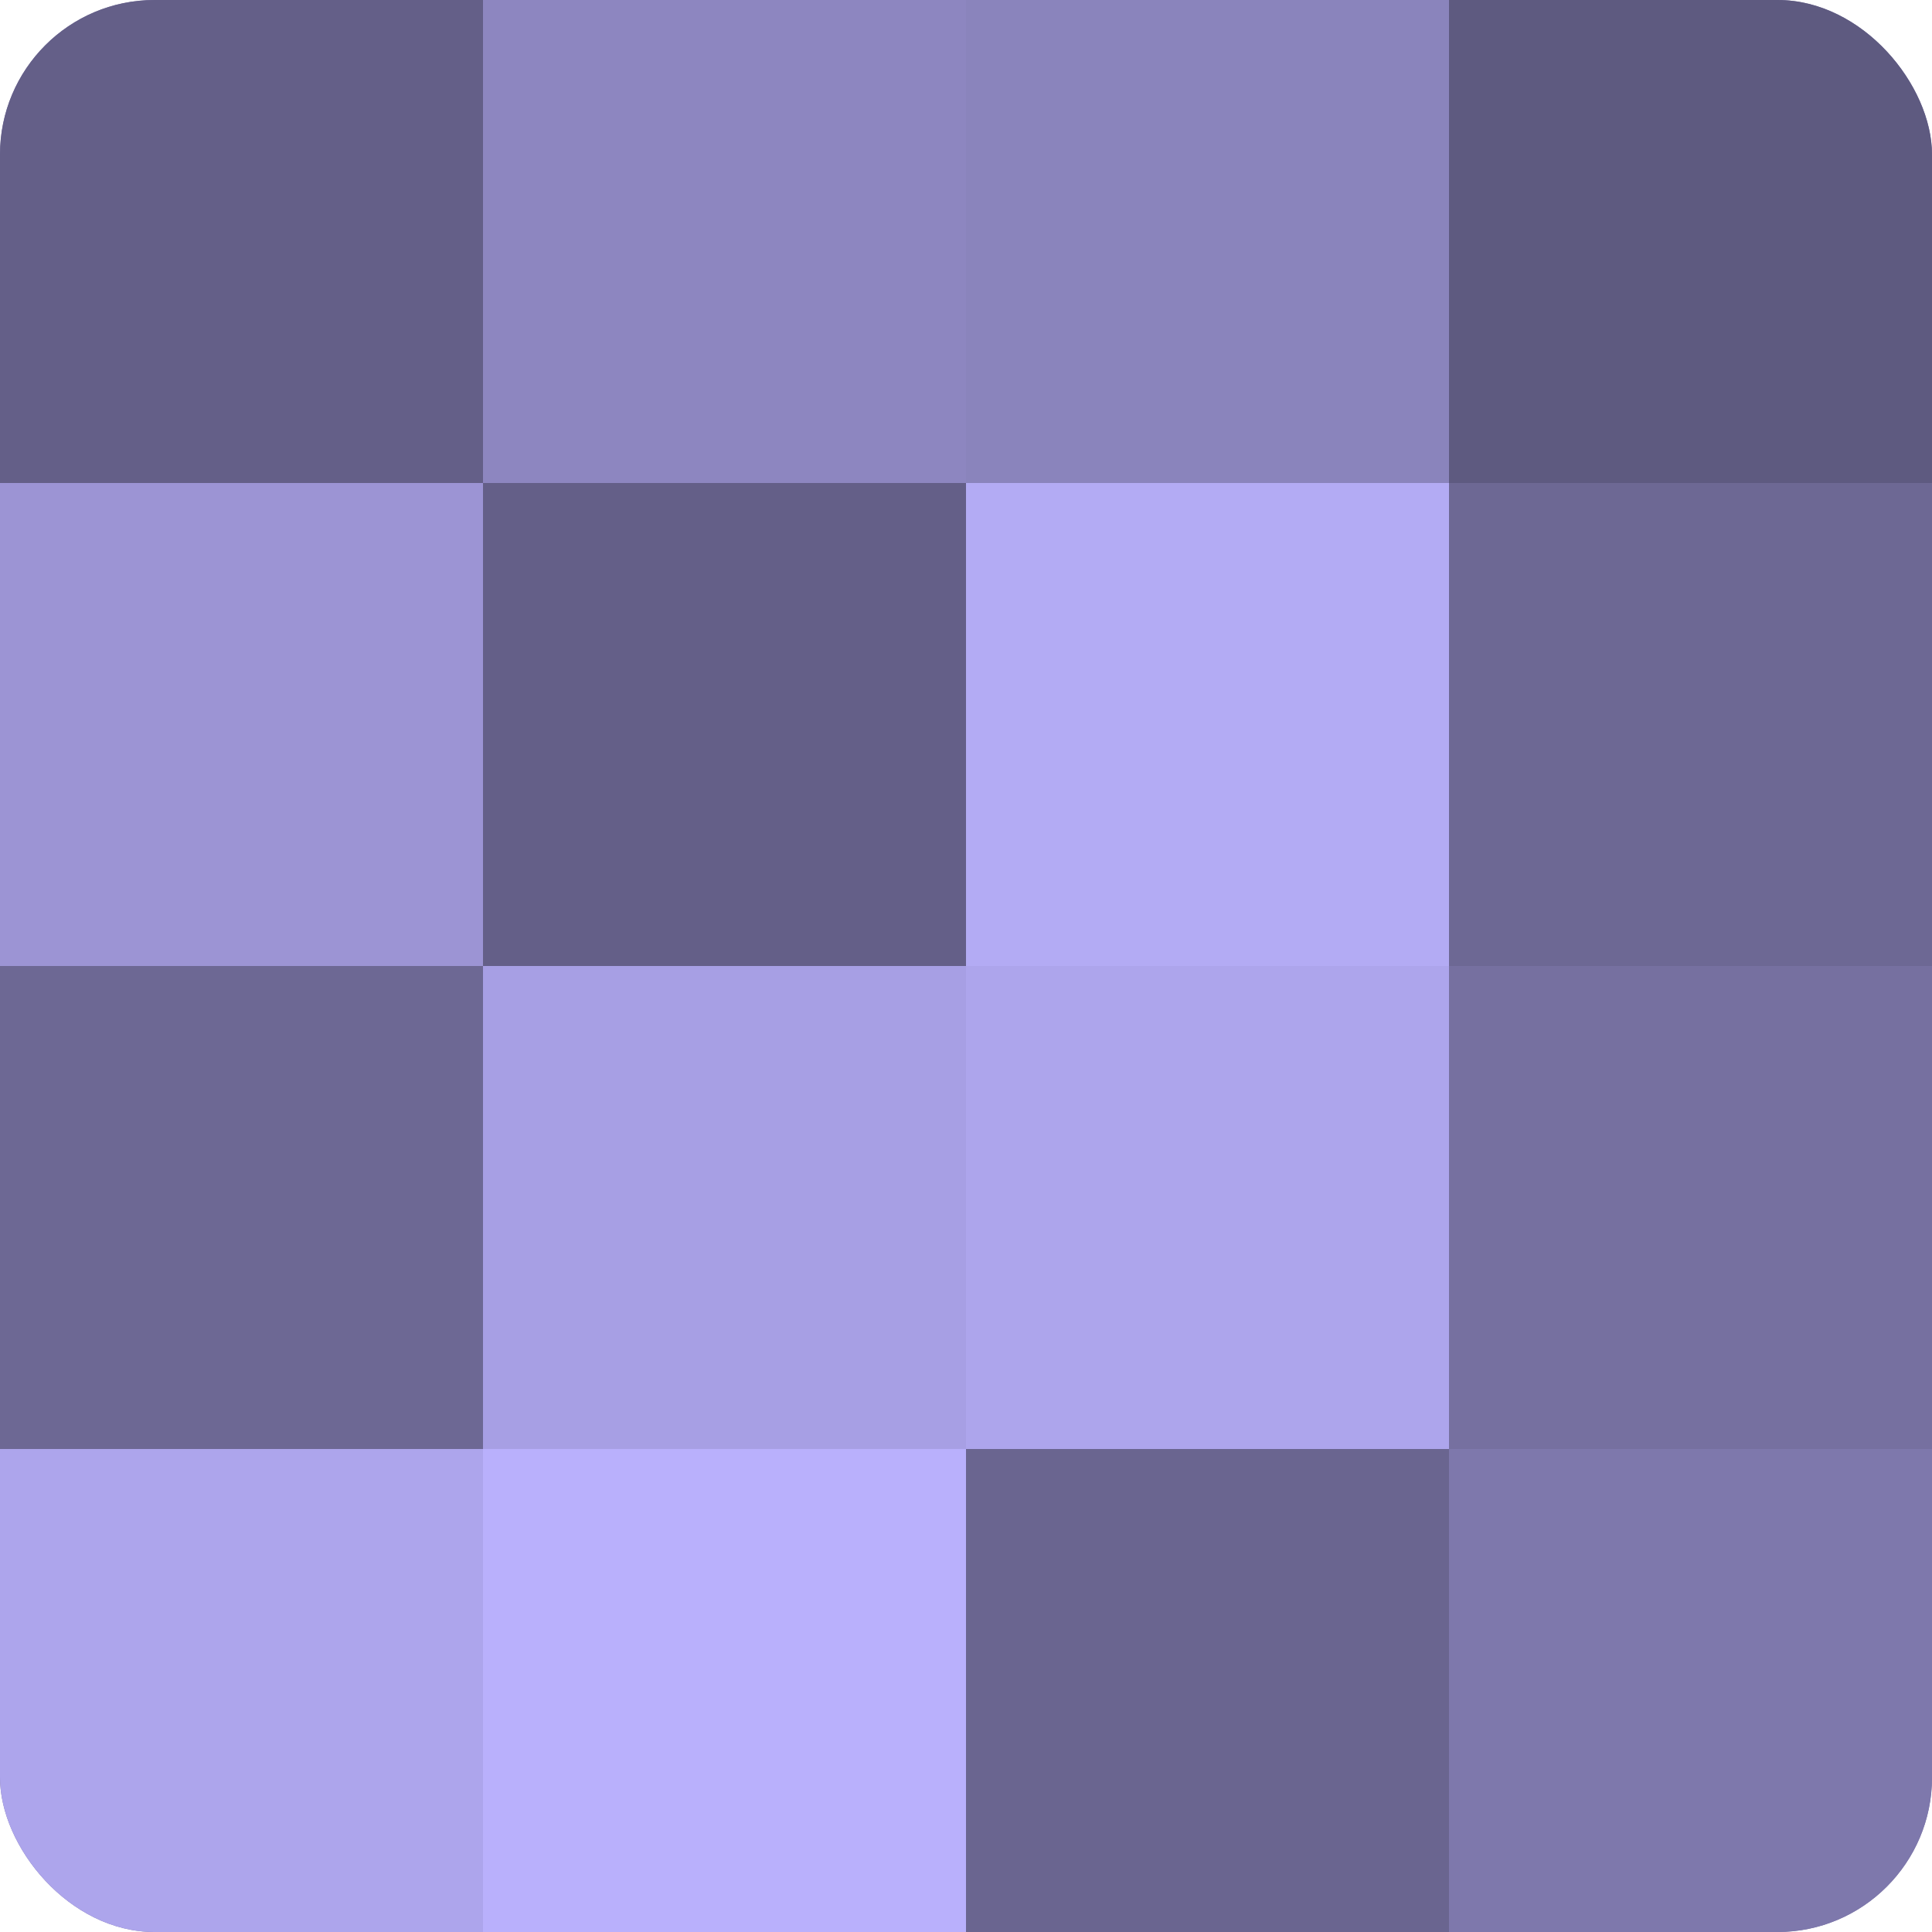
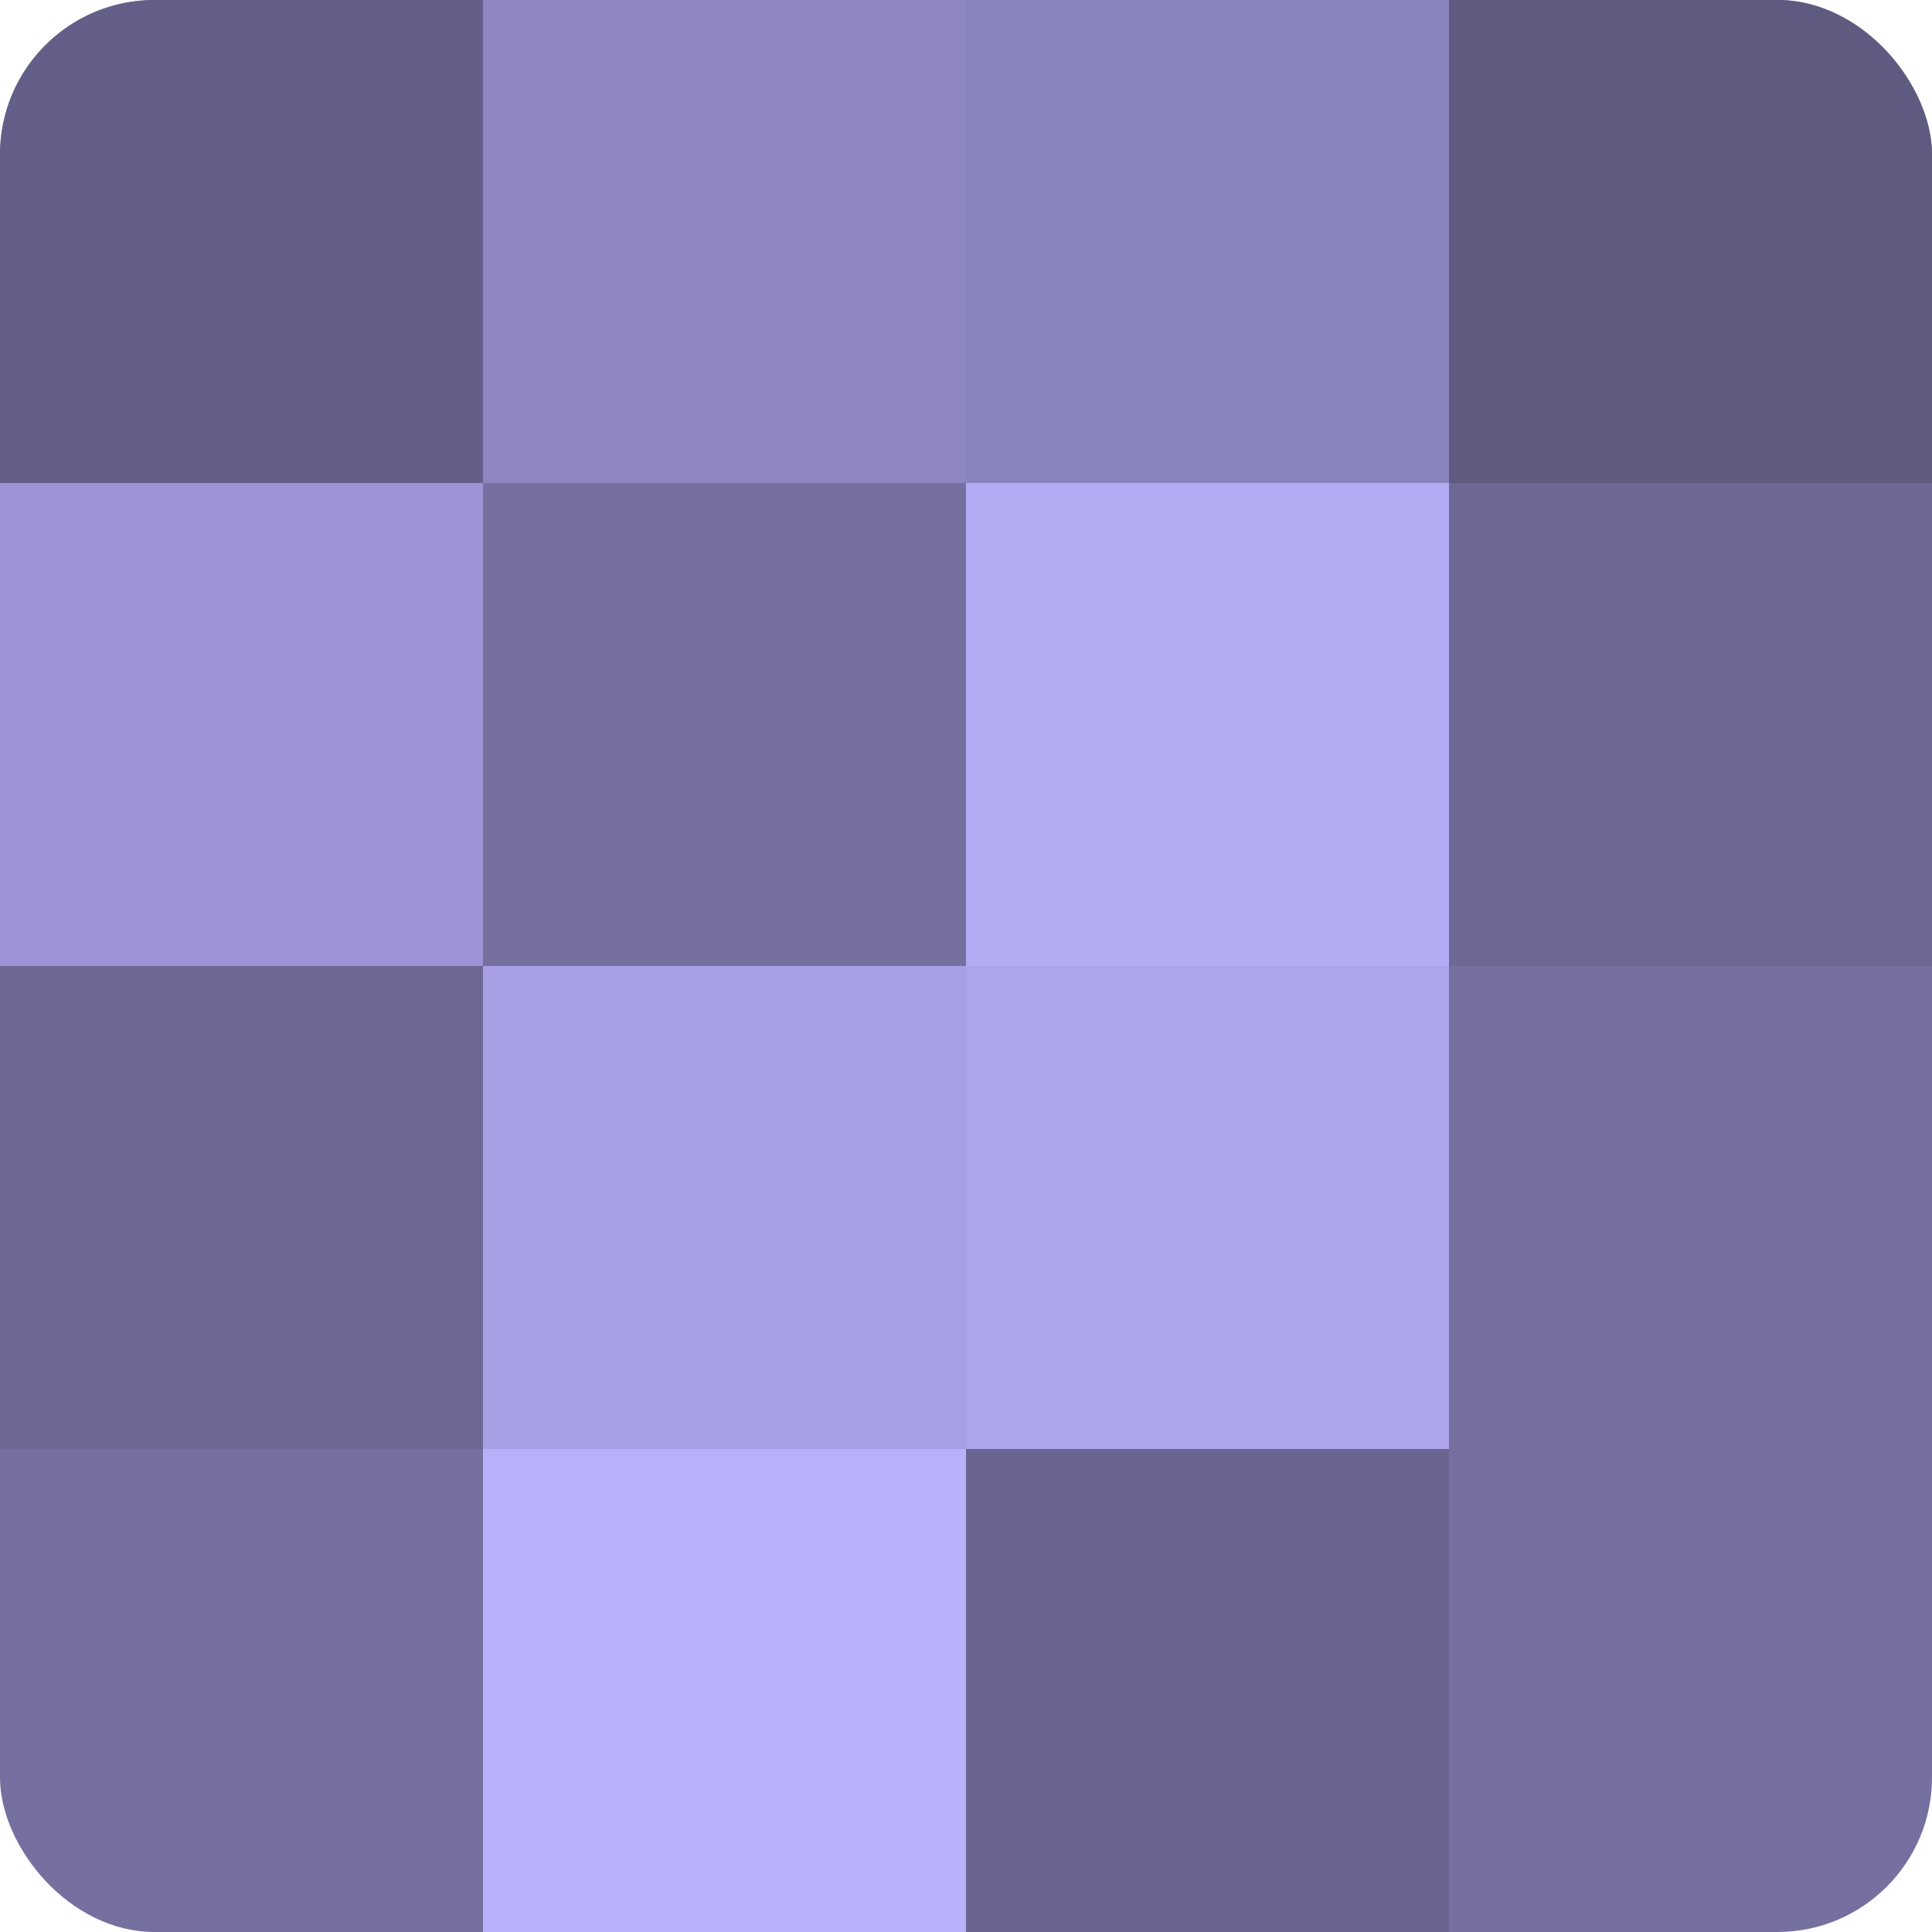
<svg xmlns="http://www.w3.org/2000/svg" width="60" height="60" viewBox="0 0 100 100" preserveAspectRatio="xMidYMid meet">
  <defs>
    <clipPath id="c" width="100" height="100">
      <rect width="100" height="100" rx="8" ry="8" />
    </clipPath>
  </defs>
  <g clip-path="url(#c)">
    <rect width="100" height="100" fill="#7670a0" />
    <rect width="25" height="25" fill="#645f88" />
    <rect y="25" width="25" height="25" fill="#9c94d4" />
    <rect y="50" width="25" height="25" fill="#6d6894" />
-     <rect y="75" width="25" height="25" fill="#ada5ec" />
    <rect x="25" width="25" height="25" fill="#8d86c0" />
-     <rect x="25" y="25" width="25" height="25" fill="#645f88" />
    <rect x="25" y="50" width="25" height="25" fill="#a79fe4" />
    <rect x="25" y="75" width="25" height="25" fill="#b9b0fc" />
    <rect x="50" width="25" height="25" fill="#8a84bc" />
    <rect x="50" y="25" width="25" height="25" fill="#b3abf4" />
    <rect x="50" y="50" width="25" height="25" fill="#ada5ec" />
    <rect x="50" y="75" width="25" height="25" fill="#6a6590" />
    <rect x="75" width="25" height="25" fill="#5e5a80" />
    <rect x="75" y="25" width="25" height="25" fill="#6d6894" />
    <rect x="75" y="50" width="25" height="25" fill="#7670a0" />
-     <rect x="75" y="75" width="25" height="25" fill="#7e78ac" />
  </g>
</svg>